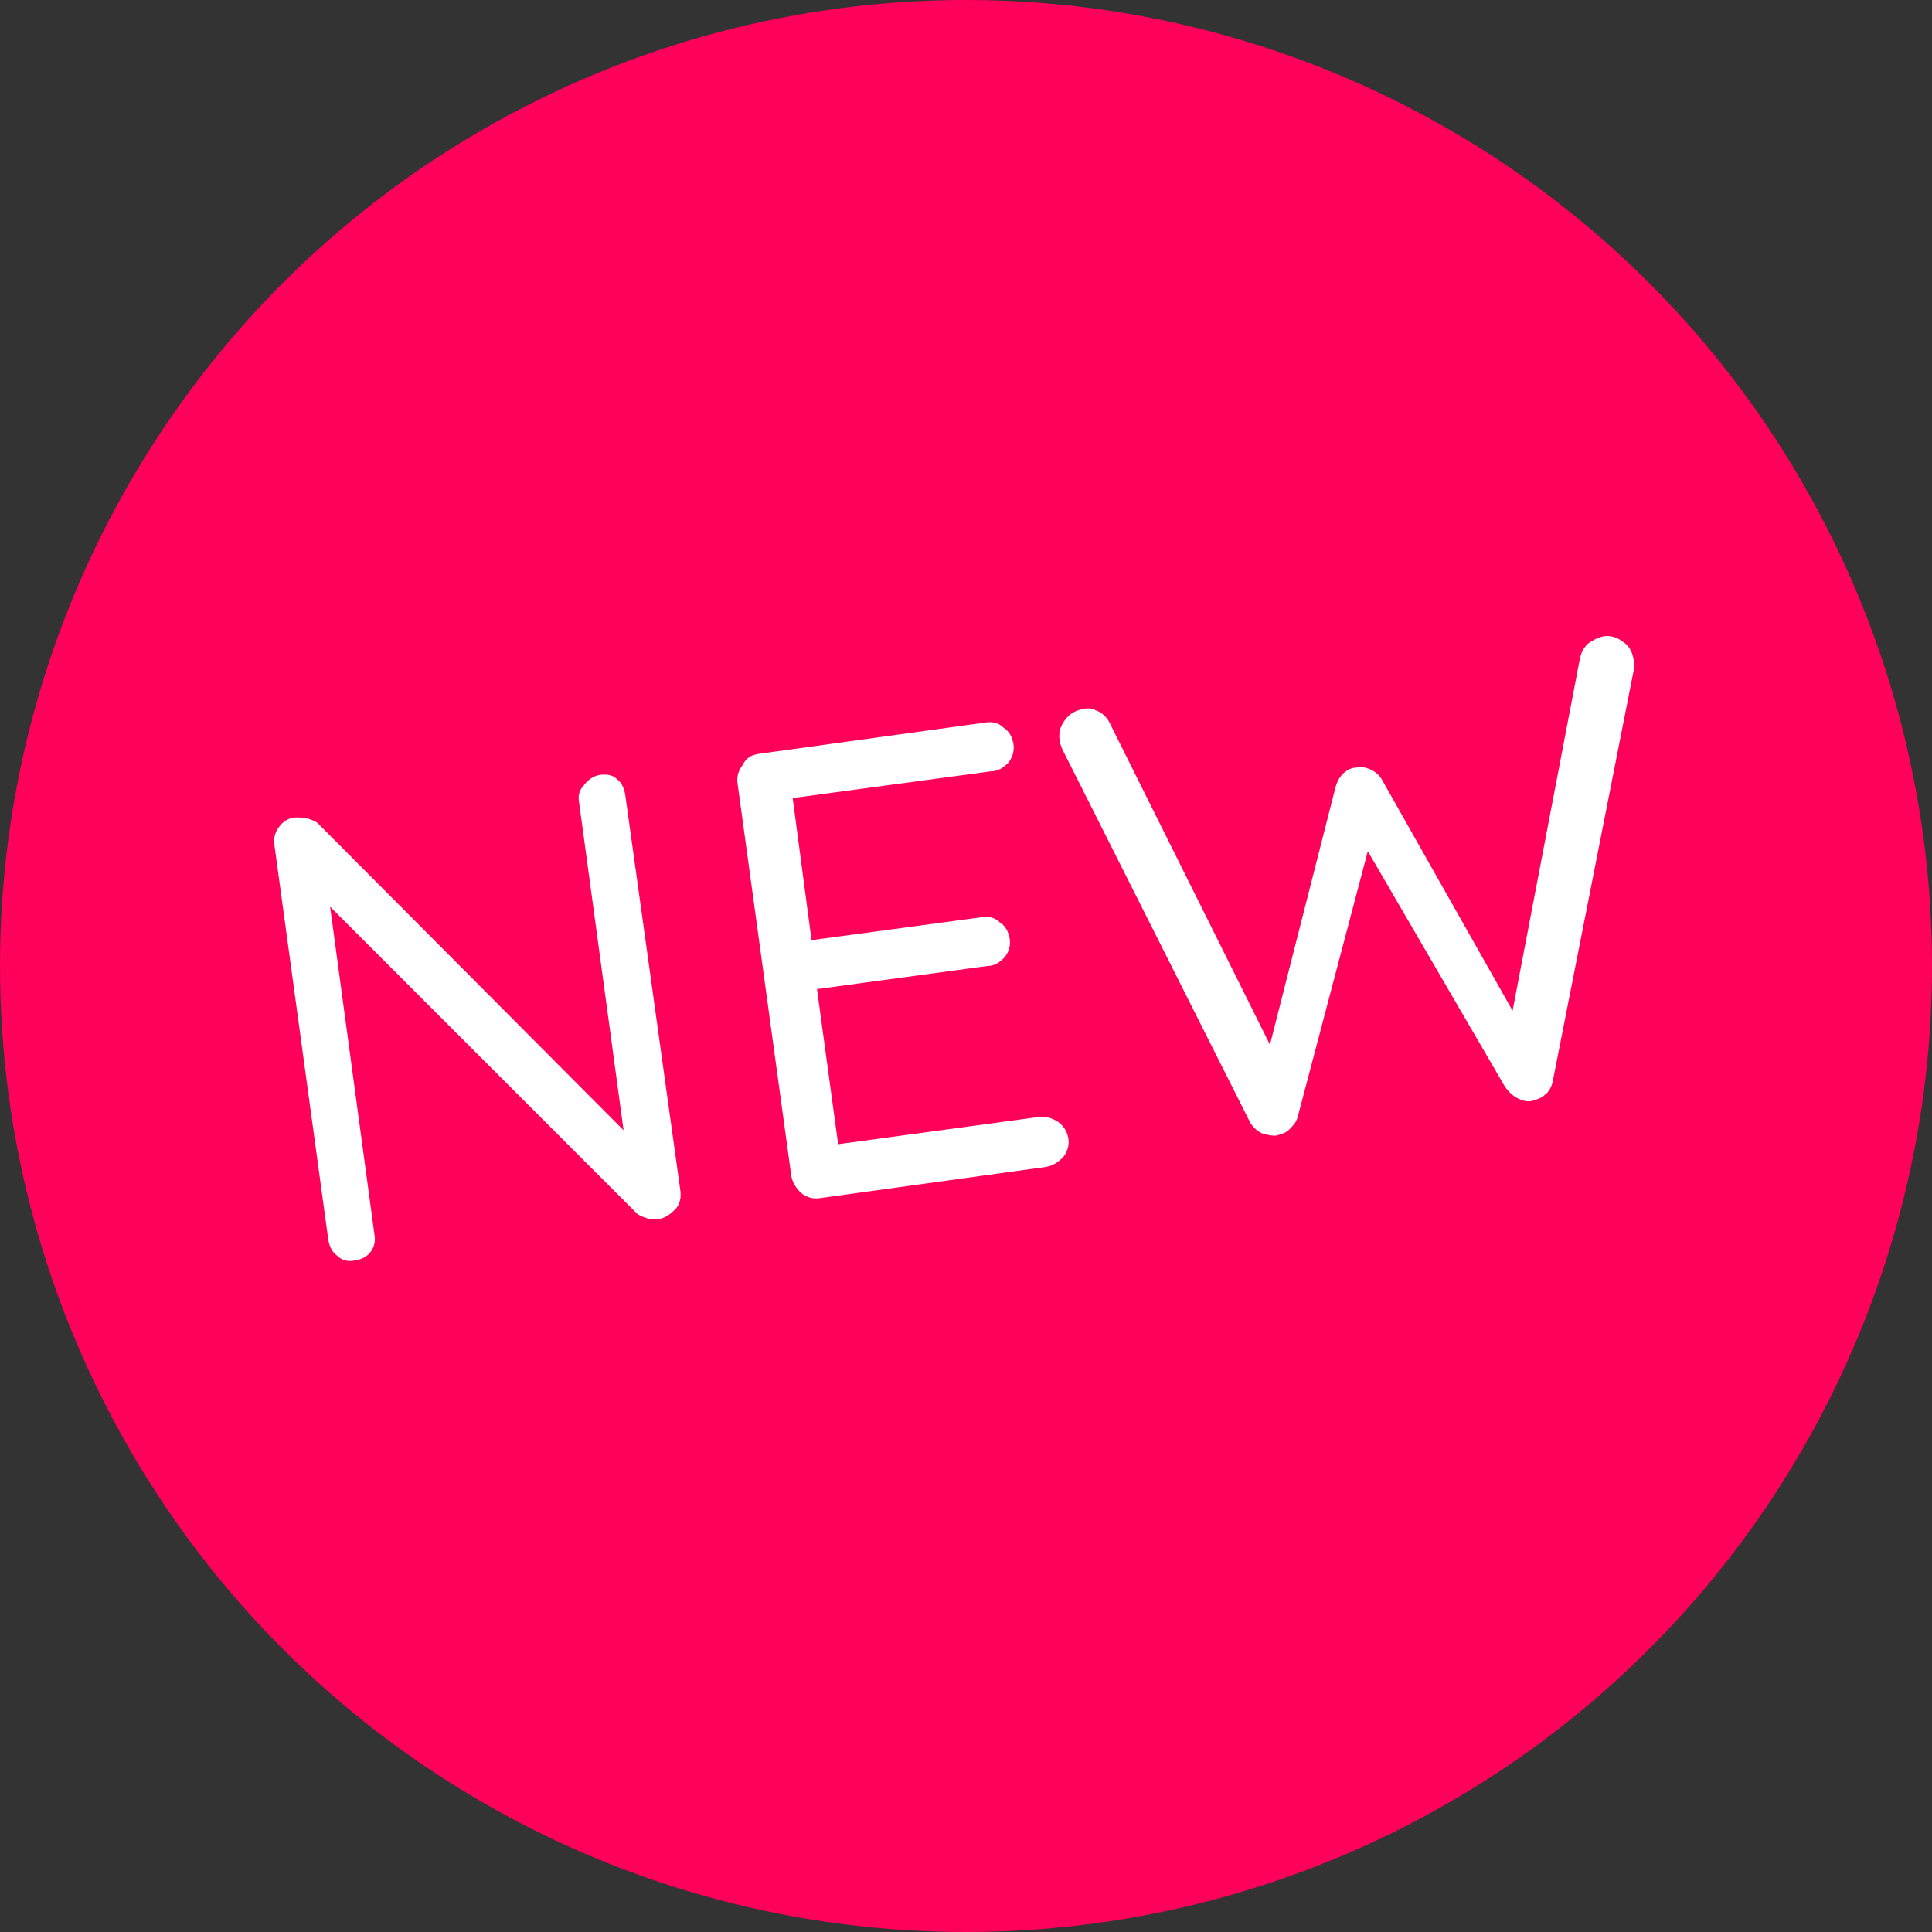
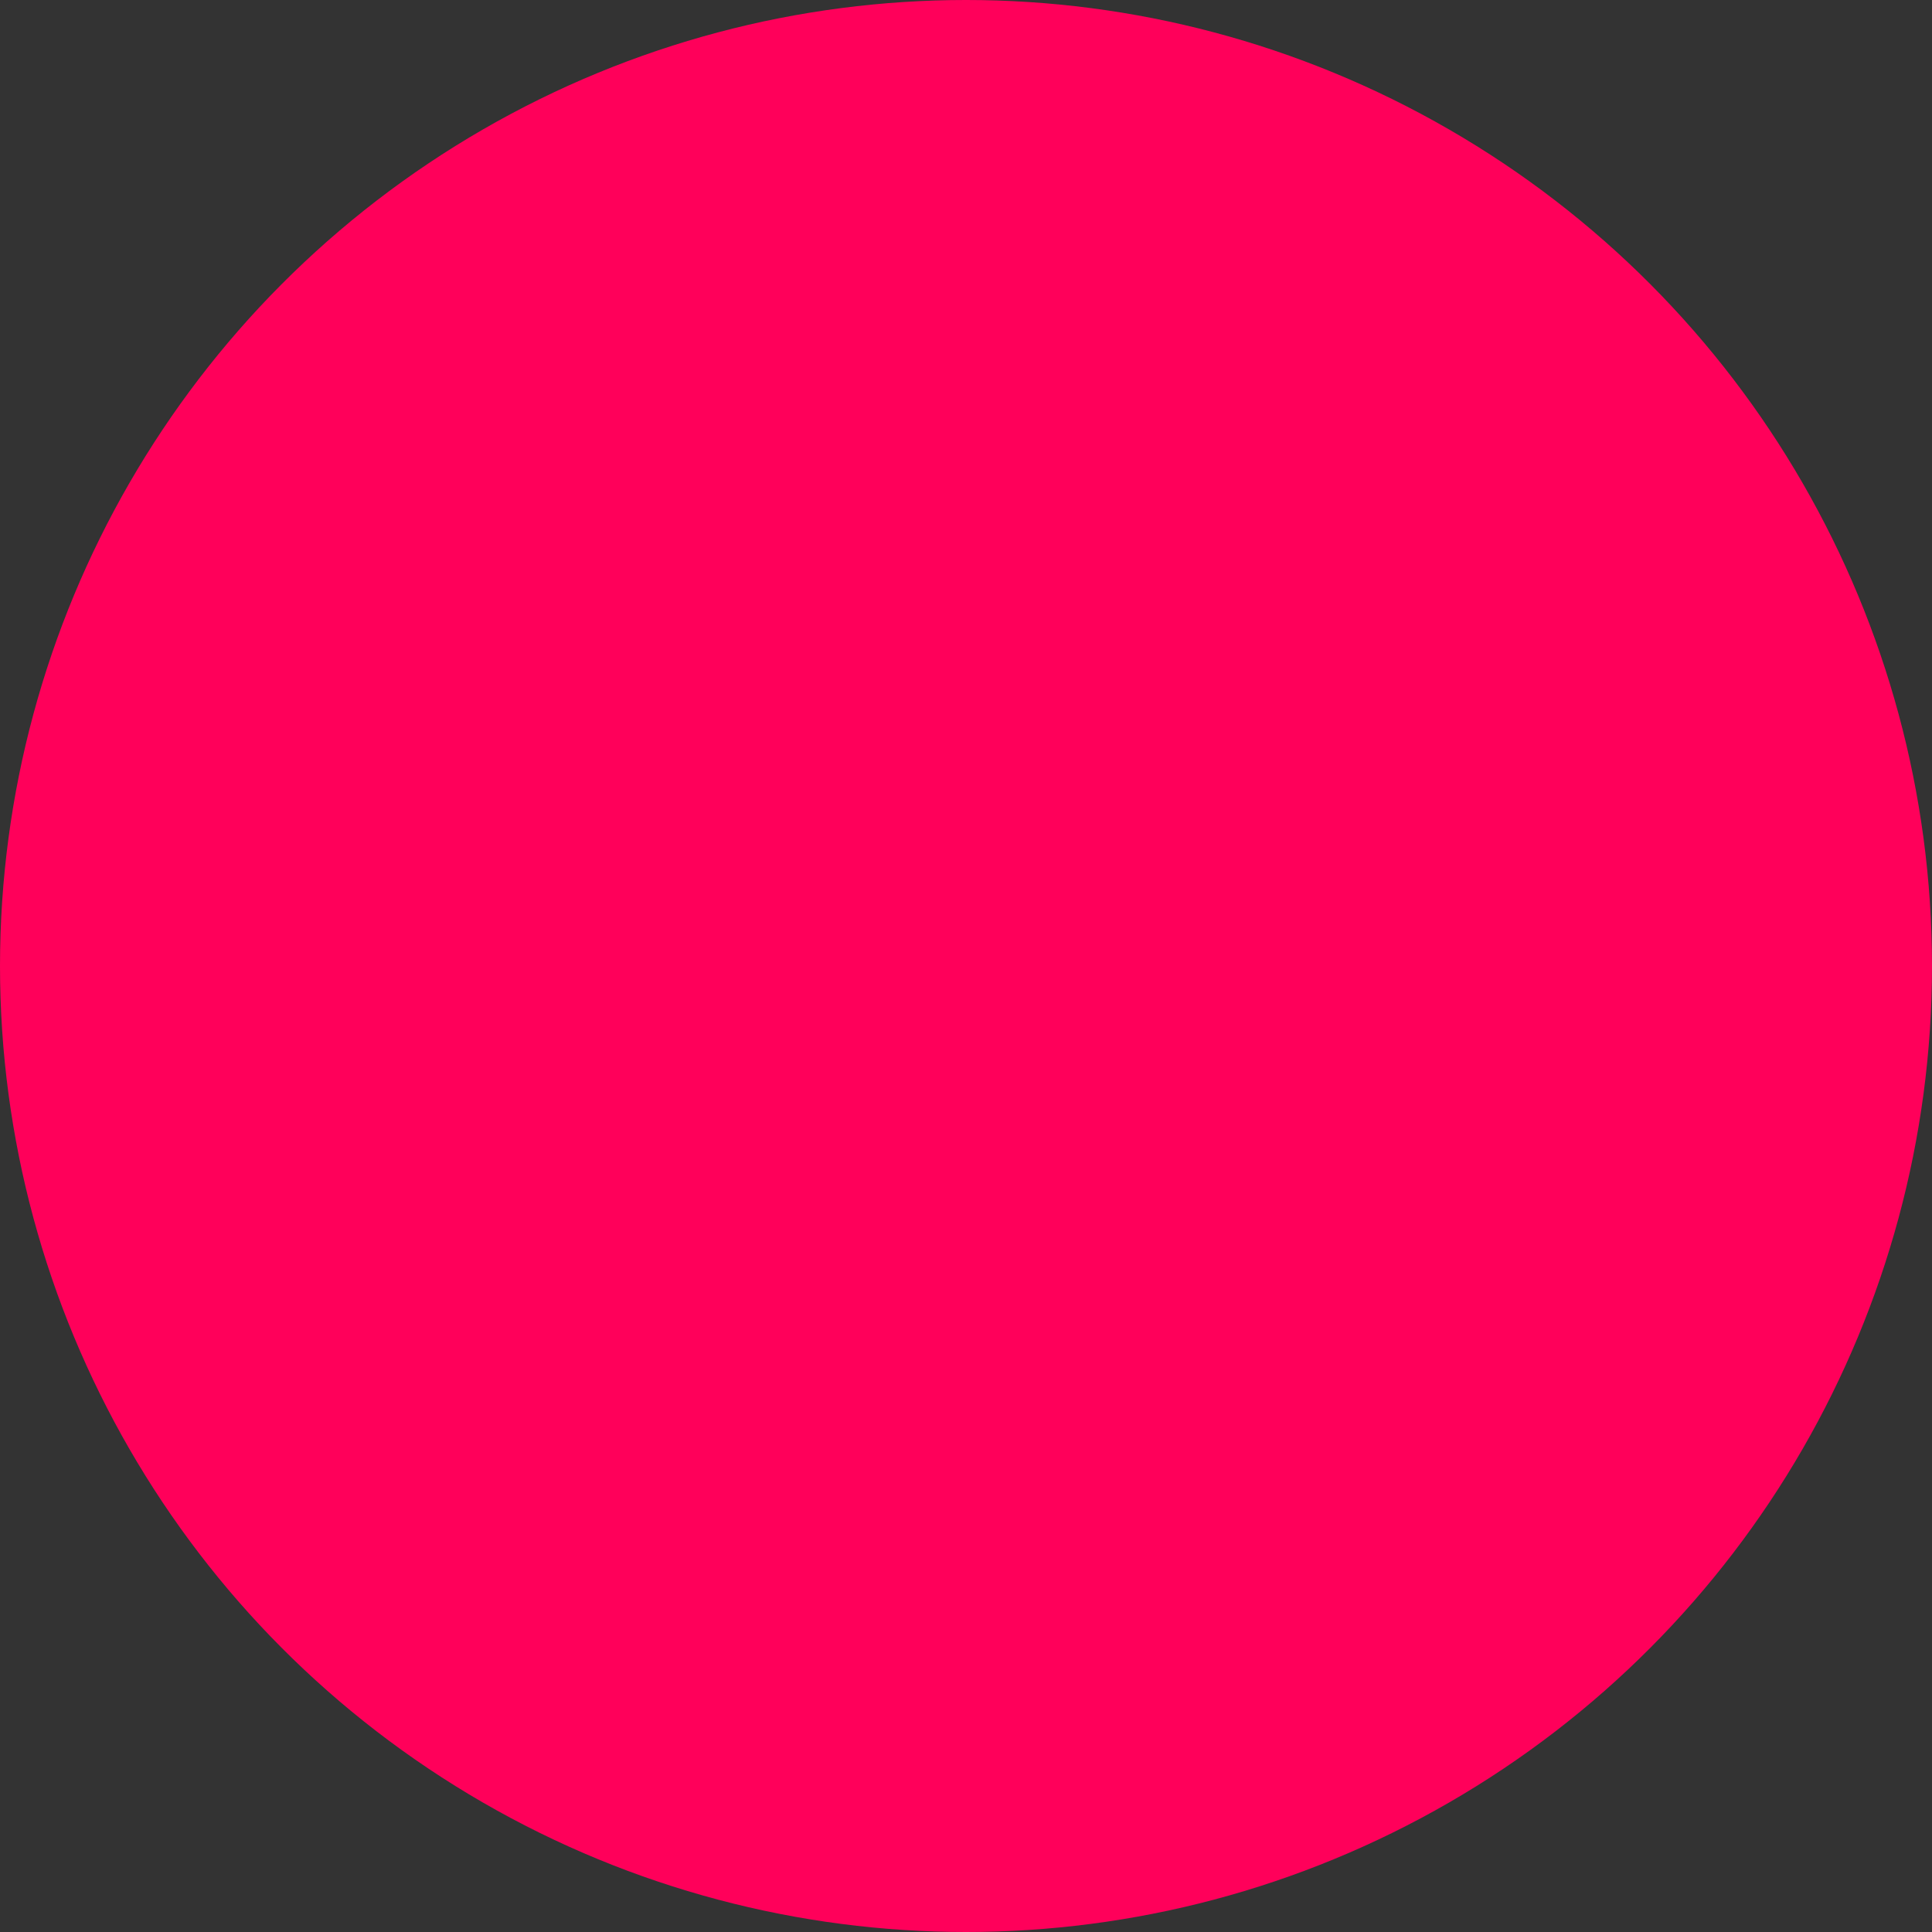
<svg xmlns="http://www.w3.org/2000/svg" version="1.1" id="Layer_1" x="0px" y="0px" viewBox="0 0 154.8 154.8" style="enable-background:new 0 0 154.8 154.8;" xml:space="preserve">
  <rect x="0" y="0" width="154.8" height="154.8" fill="#333333" stroke="none" />
  <style type="text/css">
	.st0{fill:#FF005A;}
	.st1{enable-background:new    ;}
	.st2{fill:#FFFFFF;}
</style>
  <g>
    <g>
      <circle class="st0" cx="77.4" cy="77.4" r="77.4" />
    </g>
    <g class="st1">
-       <path class="st2" d="M48,62.1c0.6-0.1,1.1,0,1.4,0.3c0.4,0.3,0.6,0.7,0.7,1.3l4.4,31.6c0.1,0.6,0,1.2-0.4,1.6s-0.8,0.7-1.4,0.8    c-0.3,0-0.6,0-0.9-0.1s-0.6-0.2-0.8-0.4L25.3,71.5l0.9-0.7L30,98.9c0.1,0.5,0,1-0.3,1.4s-0.7,0.6-1.3,0.7c-0.5,0.1-1,0-1.4-0.4    c-0.4-0.3-0.6-0.7-0.7-1.3L22,67.8c-0.1-0.6,0-1.1,0.4-1.6c0.3-0.4,0.8-0.7,1.3-0.7c0.3,0,0.6,0,1,0.1c0.3,0.1,0.6,0.2,0.8,0.4    l25.3,25.4l-0.6,0.9l-3.8-28c-0.1-0.5,0-1,0.4-1.4C47.1,62.5,47.5,62.2,48,62.1z" />
-       <path class="st2" d="M60.8,60.4l18.1-2.5c0.6-0.1,1.1,0,1.5,0.4c0.5,0.3,0.7,0.8,0.8,1.3c0.1,0.6-0.1,1.1-0.4,1.5    c-0.4,0.4-0.8,0.7-1.4,0.7L63.1,64l0.3-0.9l1.7,12.8l-0.6-0.5l14.1-1.9c0.6-0.1,1.1,0,1.5,0.4c0.5,0.3,0.7,0.8,0.8,1.3    c0.1,0.6-0.1,1.1-0.4,1.5c-0.4,0.4-0.8,0.7-1.4,0.7l-14,1.9l0.3-0.5L67.2,92L67,91.7l16.2-2.2c0.6-0.1,1.1,0.1,1.6,0.4    c0.5,0.4,0.7,0.8,0.8,1.3c0.1,0.6-0.1,1.1-0.4,1.5c-0.4,0.4-0.8,0.7-1.4,0.8L65.7,96c-0.6,0.1-1.1-0.1-1.5-0.4    c-0.4-0.4-0.7-0.8-0.8-1.4l-4.3-31.4c-0.1-0.6,0.1-1.1,0.4-1.5C59.8,60.7,60.2,60.5,60.8,60.4z" />
-       <path class="st2" d="M128.4,51c0.5-0.1,1.1,0,1.6,0.4c0.5,0.3,0.8,0.8,0.9,1.5c0,0.2,0,0.5,0,0.8l-6.5,33c-0.1,0.4-0.3,0.8-0.6,1    c-0.3,0.3-0.7,0.4-1,0.5c-0.4,0.1-0.8,0-1.2-0.2s-0.7-0.5-1-0.9l-11.3-19.4l0.4,0.1L104,89.4c-0.1,0.5-0.4,0.8-0.7,1.1    c-0.3,0.3-0.7,0.4-1.1,0.5c-0.4,0-0.8-0.1-1.1-0.2c-0.4-0.2-0.7-0.5-0.9-0.8L85.1,60c-0.1-0.3-0.2-0.5-0.2-0.7    c-0.1-0.7,0.1-1.2,0.5-1.7s0.9-0.7,1.4-0.8c0.4-0.1,0.8,0,1.2,0.2c0.4,0.2,0.7,0.5,0.9,0.9l13.3,26.7l-0.7,0.1l5.5-21.6    c0.1-0.4,0.3-0.8,0.6-1.1c0.3-0.3,0.7-0.5,1.1-0.5c0.4-0.1,0.8,0,1.2,0.2c0.4,0.2,0.7,0.5,0.9,0.9l10.8,19.1L121,82l5.6-29.3    c0.1-0.4,0.3-0.8,0.6-1.1C127.6,51.3,128,51.1,128.4,51z" />
-     </g>
+       </g>
  </g>
</svg>